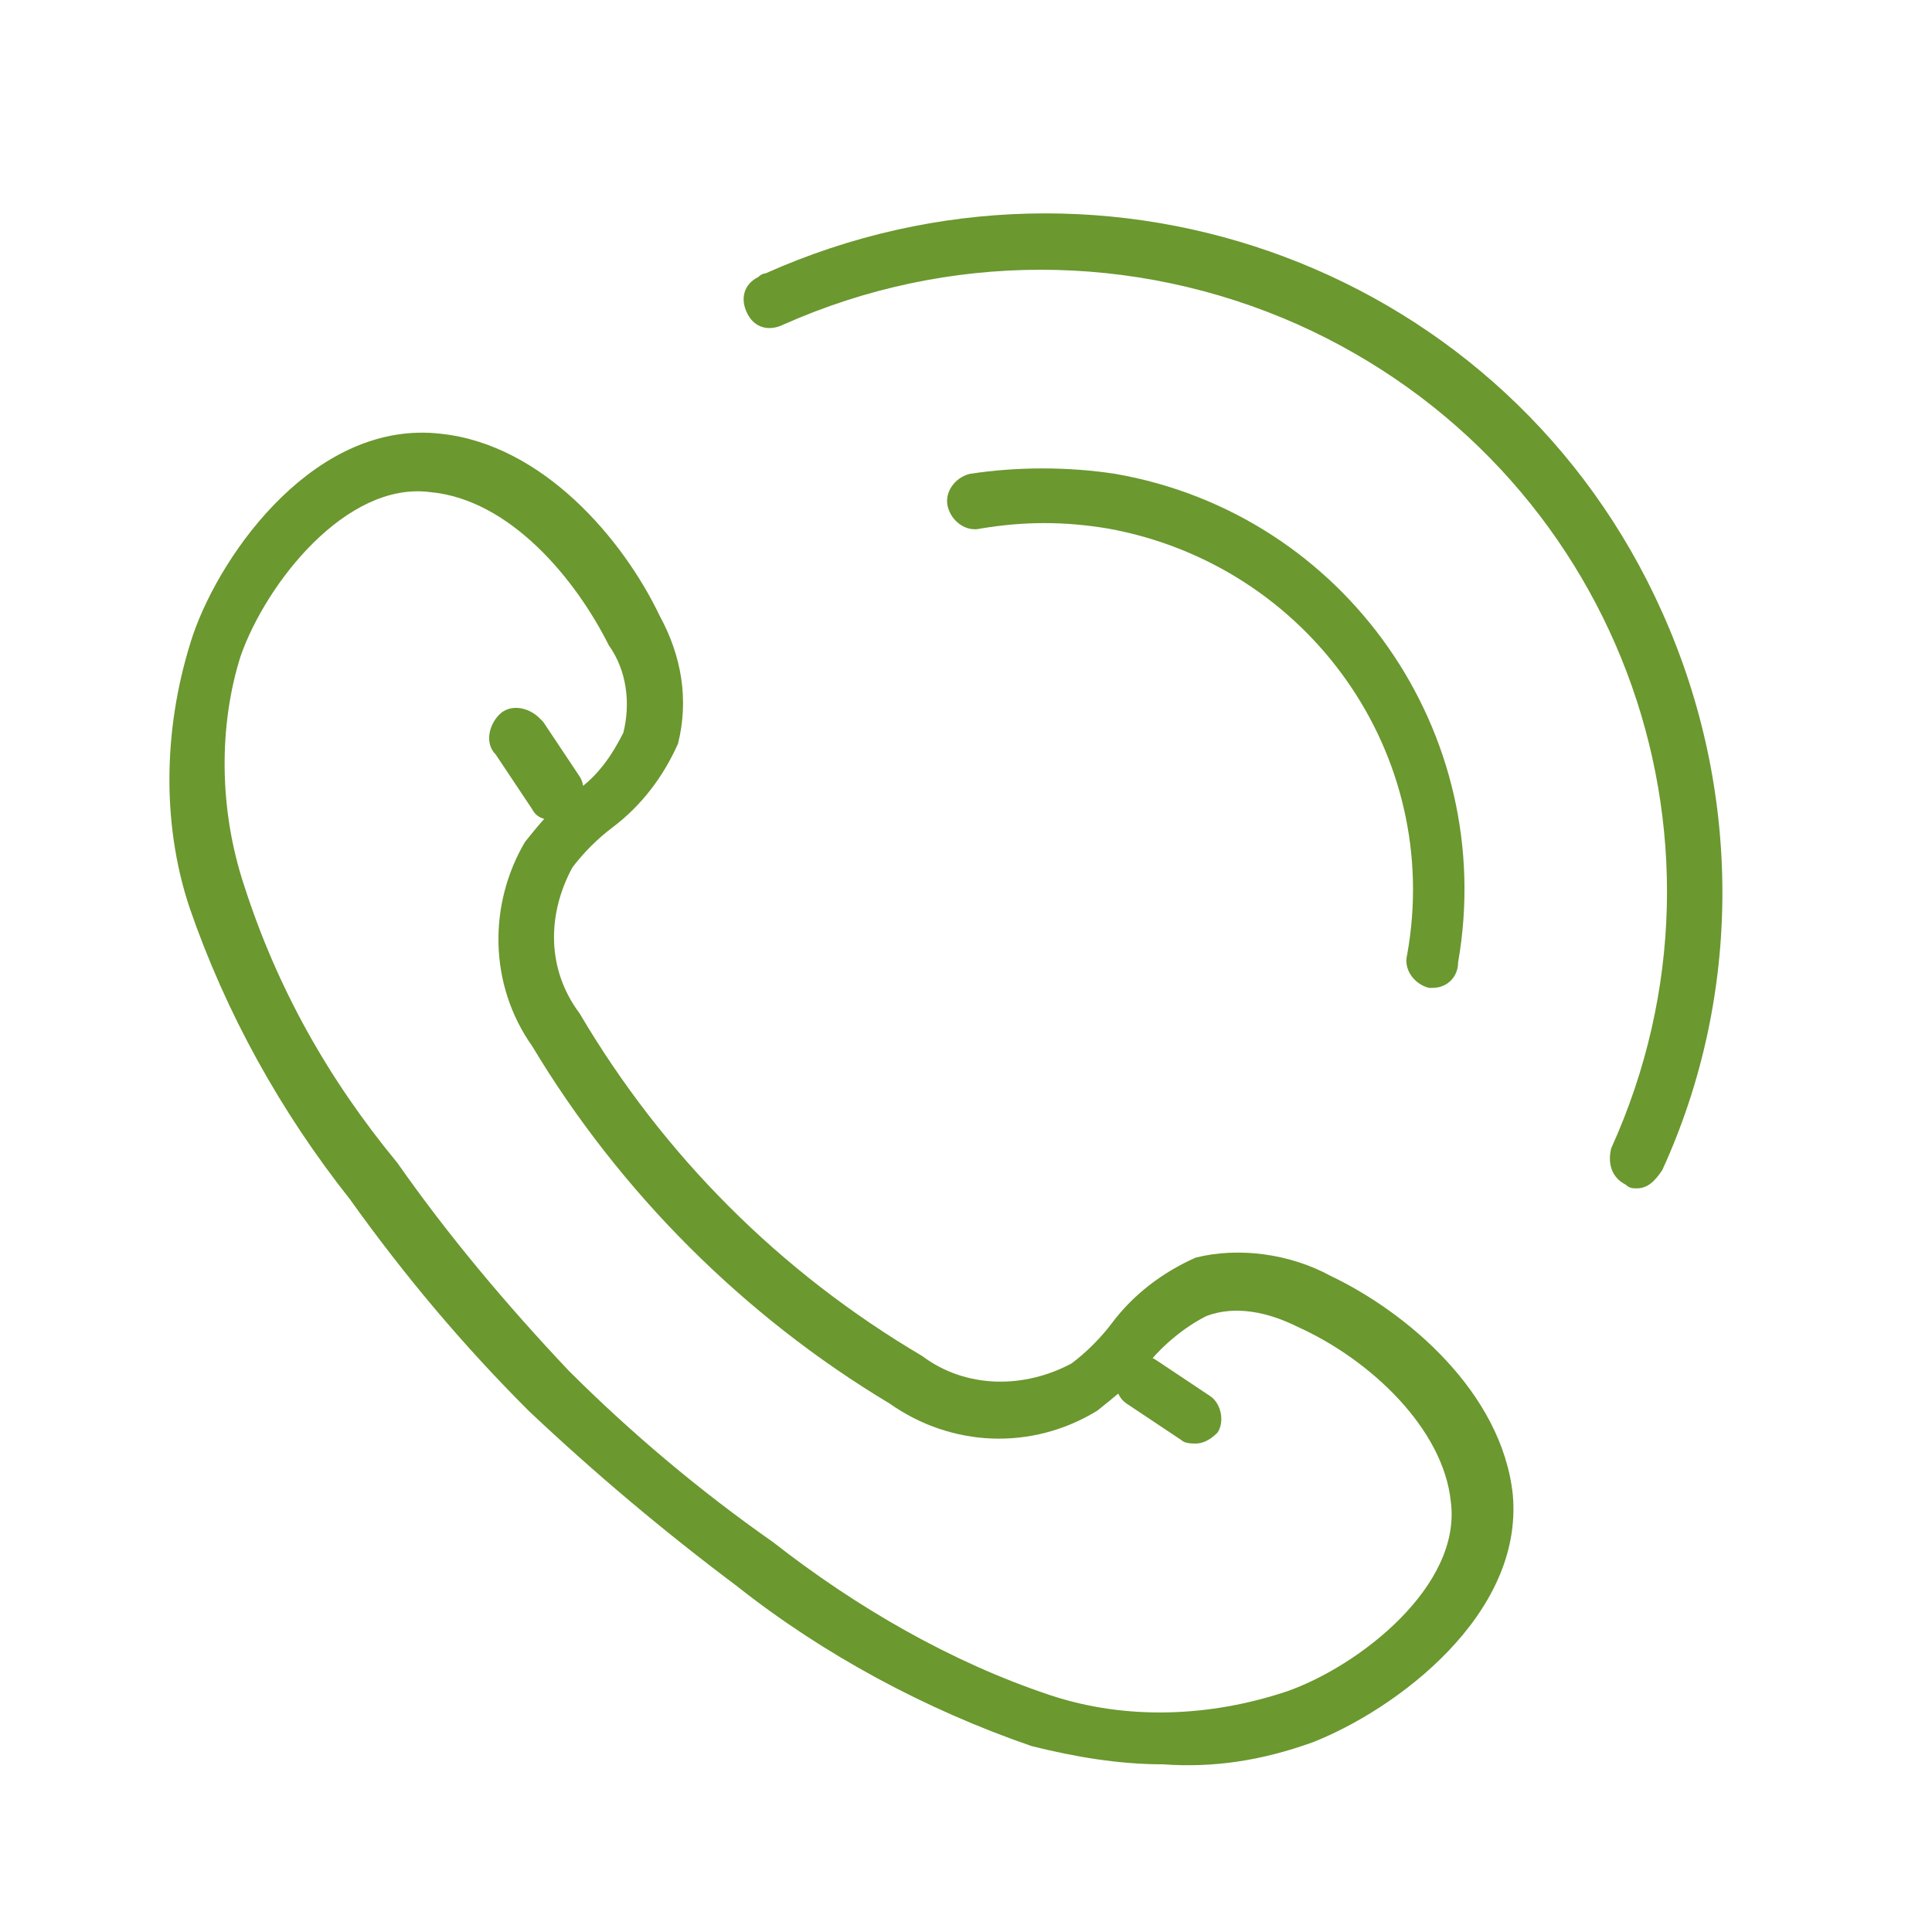
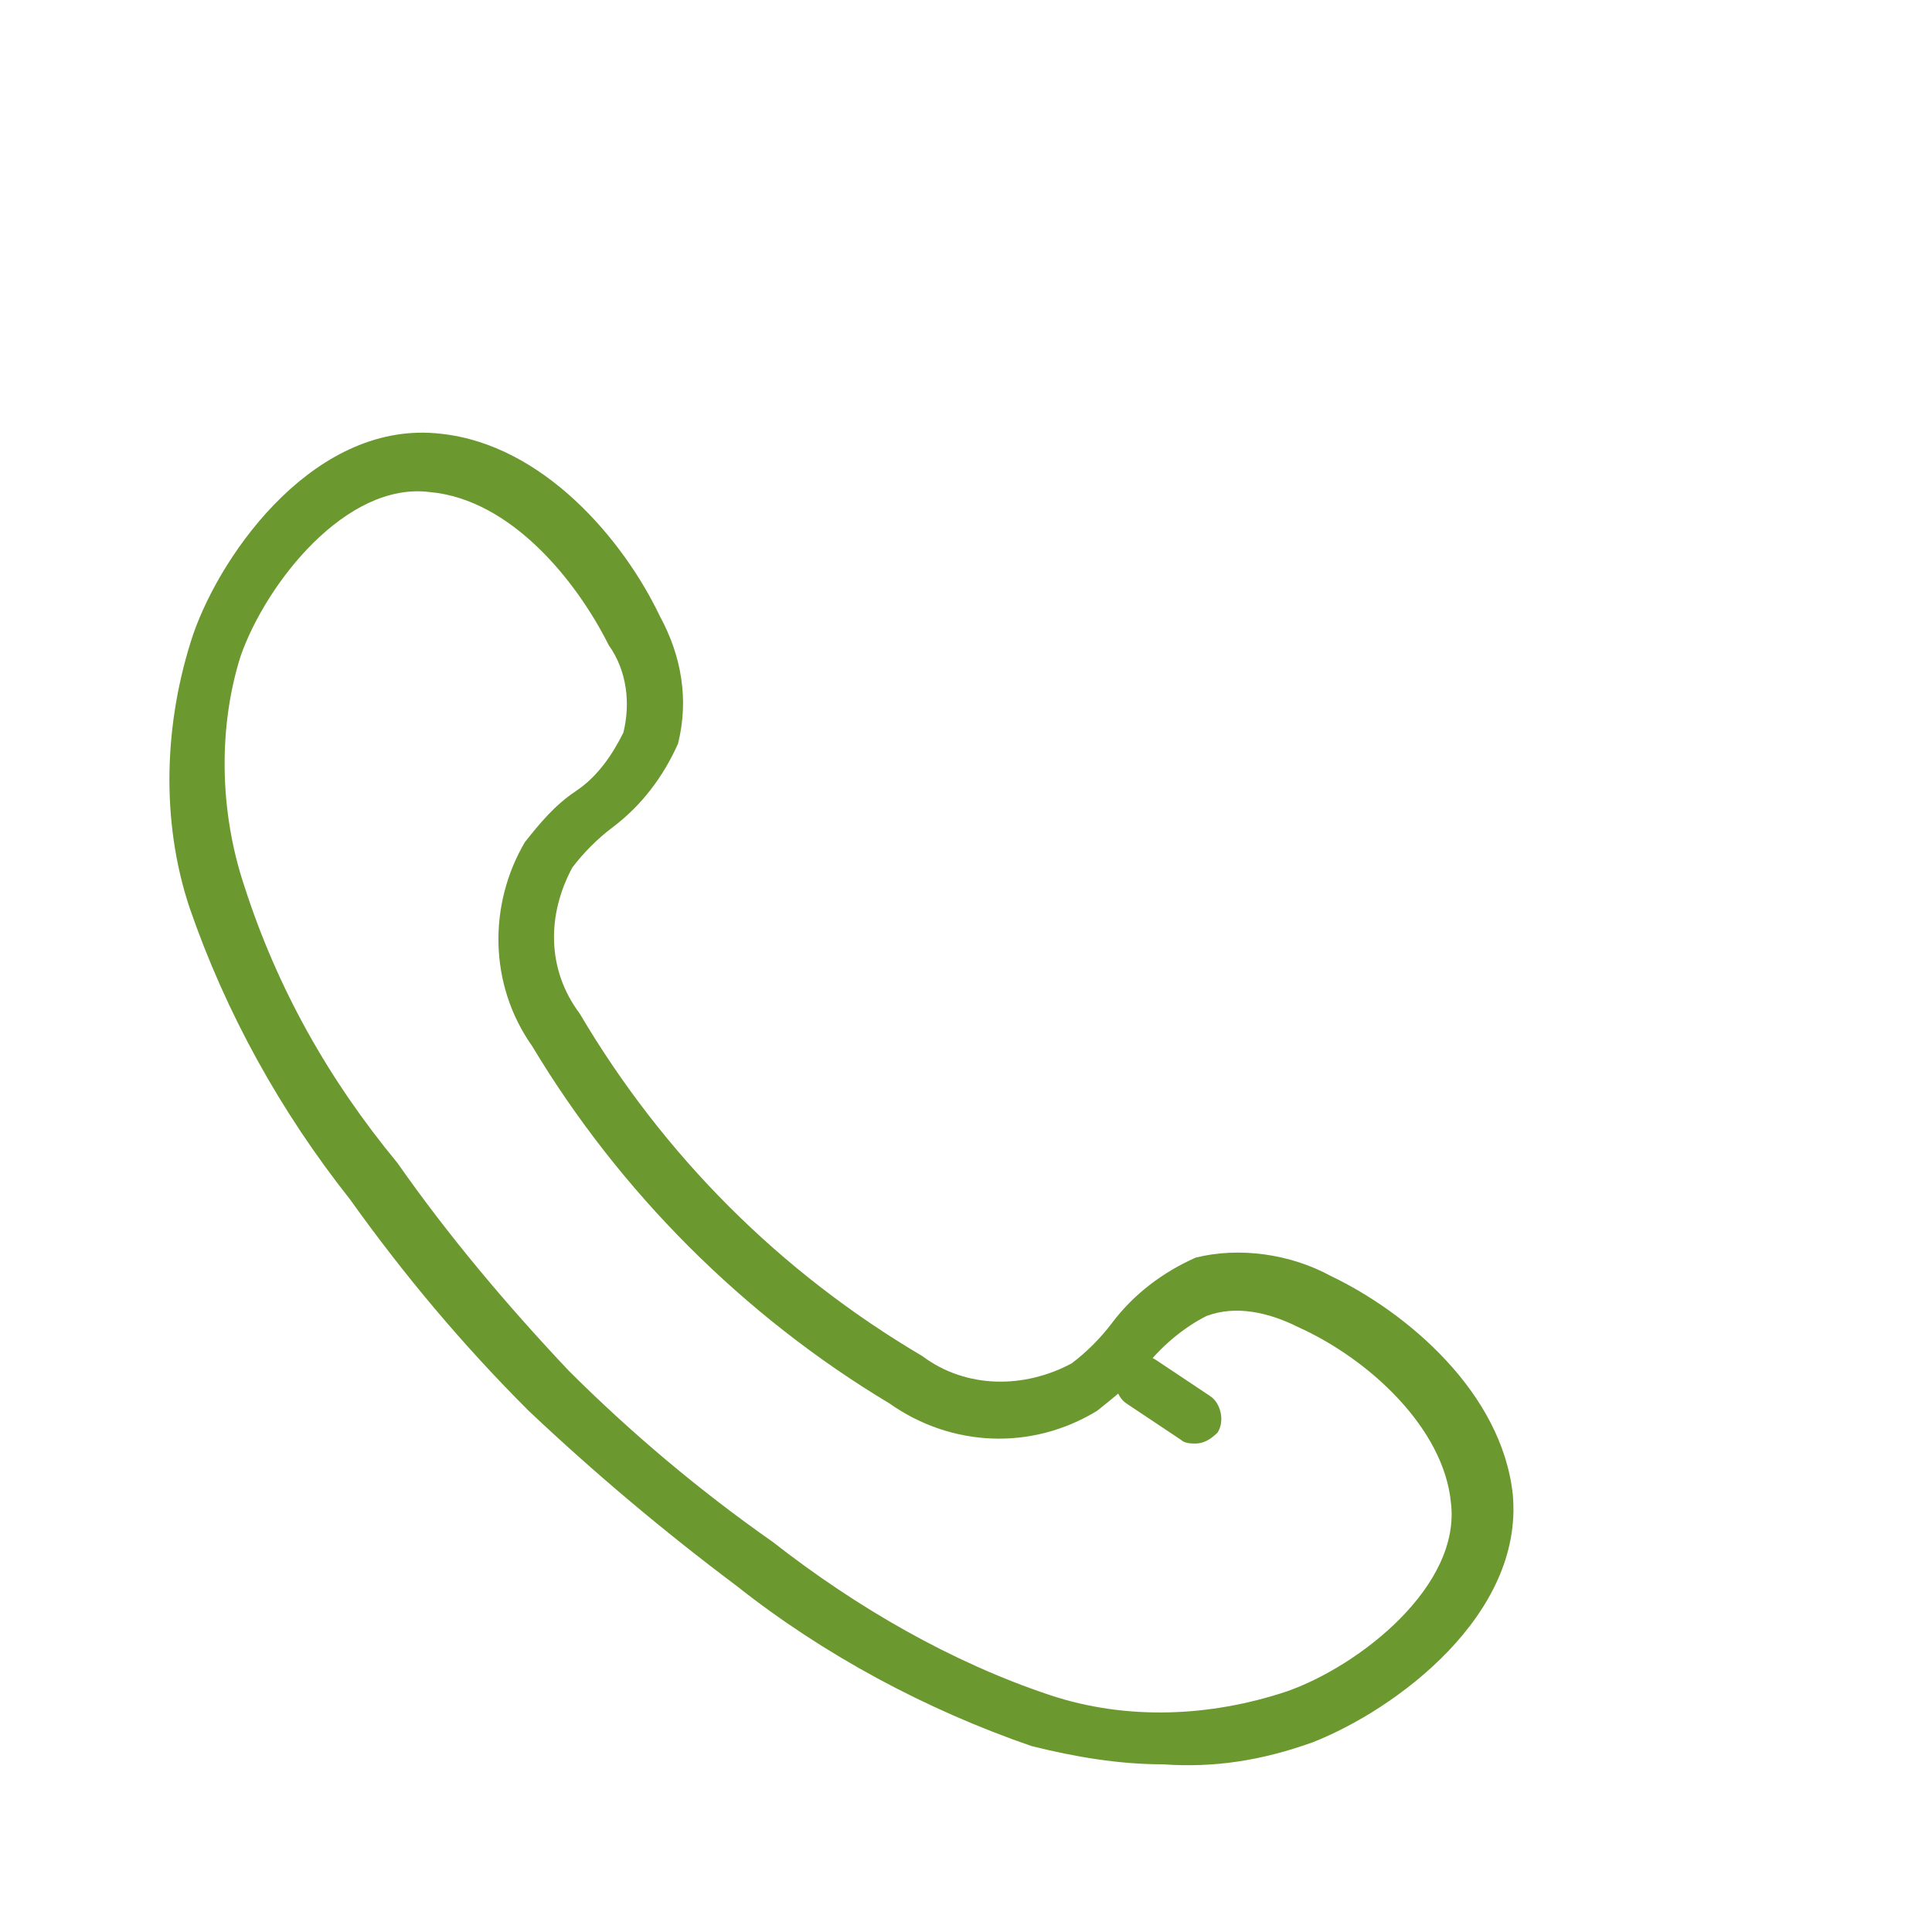
<svg xmlns="http://www.w3.org/2000/svg" enable-background="new 0 0 53 53" viewBox="0 0 53 53">
  <g fill="#6b982f">
    <path d="m31.9 48.4c-1.2 0-2.4-.2-3.6-.5-2.9-1-5.7-2.5-8.1-4.4-2-1.5-3.9-3.1-5.7-4.8-1.8-1.8-3.4-3.7-4.9-5.8-1.9-2.4-3.4-5.1-4.4-8-.8-2.4-.7-5.1.1-7.5.8-2.3 3.4-5.9 6.8-5.5 2.8.3 5 2.9 6 5 .6 1.1.8 2.3.5 3.5-.4.9-1 1.7-1.8 2.3-.4.3-.8.7-1.1 1.1-.7 1.3-.7 2.8.2 4 2.3 3.9 5.5 7.1 9.4 9.4 1.2.9 2.8.9 4.1.2.4-.3.8-.7 1.1-1.1.6-.8 1.4-1.4 2.3-1.8 1.2-.3 2.6-.1 3.7.5 2.1 1 4.7 3.2 5 6 .3 3.3-3.2 5.9-5.5 6.8-1.4.5-2.7.7-4.1.6zm-16.3-10.8c1.7 1.7 3.6 3.3 5.6 4.7 2.3 1.8 4.9 3.3 7.6 4.2 2.1.7 4.4.6 6.5-.1 2-.7 4.8-2.9 4.5-5.2-.2-2-2.2-3.9-4.2-4.8-.8-.4-1.7-.6-2.5-.3-.6.3-1.2.8-1.6 1.3s-.9.9-1.4 1.3c-1.8 1.1-4 1-5.7-.2-4-2.4-7.4-5.8-9.8-9.8-1.2-1.7-1.2-3.9-.2-5.6.4-.5.8-1 1.4-1.4s1-1 1.3-1.6c.2-.8.1-1.7-.4-2.4-.9-1.8-2.7-4-4.9-4.2-2.3-.3-4.5 2.5-5.2 4.5-.6 1.9-.6 4.2.1 6.3.9 2.8 2.3 5.3 4.2 7.6 1.4 2 3 3.9 4.7 5.7z" />
-     <path d="m15.2 22.5c-.3 0-.5-.1-.6-.3l-1-1.5c-.3-.3-.2-.8.1-1.1s.8-.2 1.1.1c0 0 .1.1.1.1l1 1.5c.2.3.1.8-.2 1-.2.2-.4.2-.5.2z" />
    <path d="m32.8 39.6c-.1 0-.3 0-.4-.1l-1.5-1c-.3-.2-.4-.7-.2-1s.7-.4 1-.2l1.5 1c.3.2.4.7.2 1-.2.2-.4.3-.6.3z" />
-     <path d="m44.9 32.6c-.1 0-.2 0-.3-.1-.4-.2-.5-.6-.4-1 3.9-8.6.1-18.7-8.6-22.6-4.5-2-9.6-2-14.1 0-.4.2-.8.1-1-.3s-.1-.8.3-1c0 0 .1-.1.2-.1 9.4-4.2 20.4-.1 24.6 9.3 2.2 4.9 2.2 10.5 0 15.3-.2.3-.4.5-.7.5z" />
-     <path d="m39.3 27.1h-.1c-.4-.1-.7-.5-.6-.9 1-5.5-2.7-10.7-8.2-11.7-1.2-.2-2.3-.2-3.5 0-.4.1-.8-.2-.9-.6s.2-.8.6-.9c1.3-.2 2.7-.2 4 0 6.3 1.1 10.5 7.1 9.4 13.4 0 .4-.3.7-.7.7z" />
  </g>
</svg>